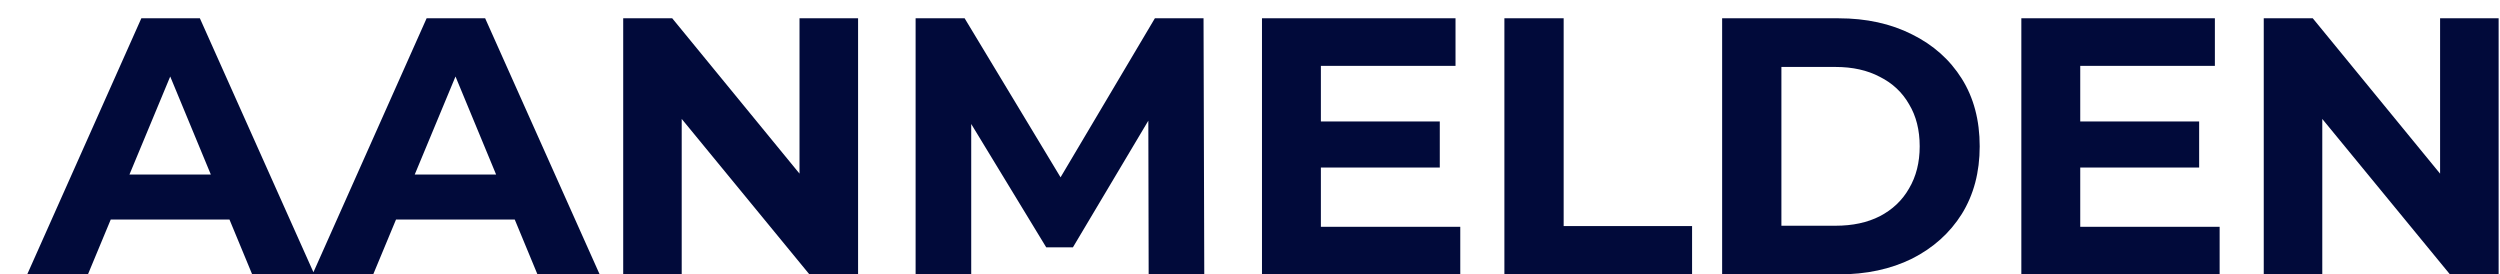
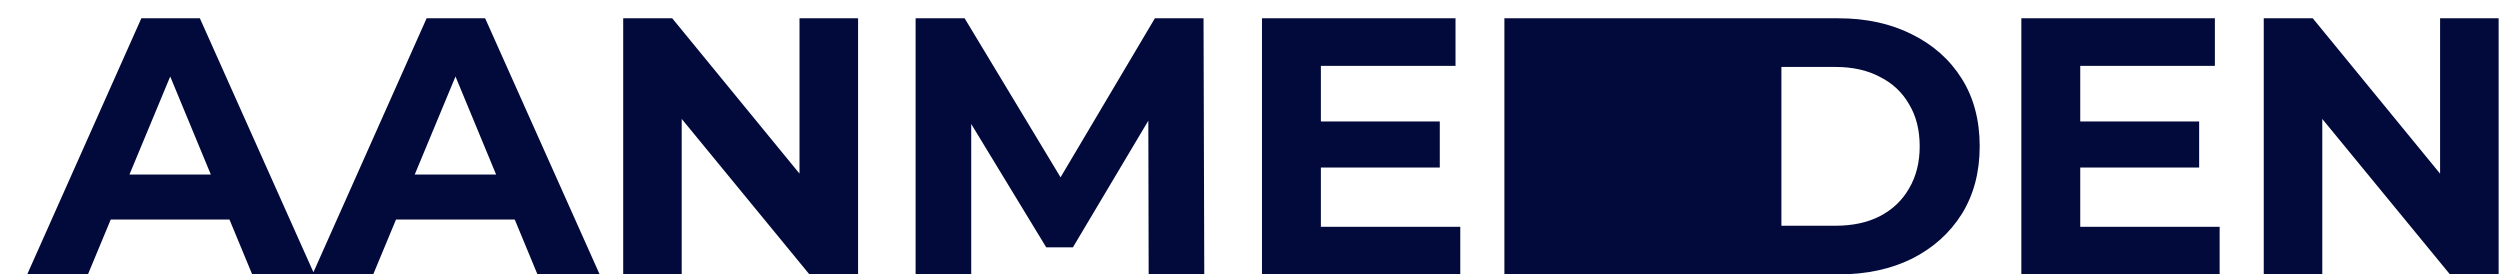
<svg xmlns="http://www.w3.org/2000/svg" width="82" height="9" viewBox="0 0 82 9" fill="none">
-   <path d="M0.892 9L4.636 0.6H6.556L10.312 9H8.272L5.2 1.584H5.968L2.884 9H0.892ZM2.764 7.2L3.28 5.724H7.6L8.128 7.2H2.764ZM10.249 9L13.993 0.6H15.913L19.669 9H17.629L14.557 1.584H15.325L12.241 9H10.249ZM12.121 7.2L12.637 5.724H16.957L17.485 7.2H12.121ZM20.441 9V0.6H22.049L27.005 6.648H26.224V0.6H28.145V9H26.549L21.581 2.952H22.36V9H20.441ZM30.032 9V0.6H31.64L35.216 6.528H34.364L37.88 0.6H39.476L39.5 9H37.676L37.664 3.396H38L35.192 8.112H34.316L31.448 3.396H31.856V9H30.032ZM43.181 3.984H47.225V5.496H43.181V3.984ZM43.325 7.44H47.897V9H41.393V0.6H47.741V2.16H43.325V7.44ZM49.344 9V0.6H51.288V7.416H55.5V9H49.344ZM56.486 9V0.6H60.302C61.214 0.6 62.018 0.776 62.714 1.128C63.41 1.472 63.954 1.956 64.346 2.58C64.738 3.204 64.934 3.944 64.934 4.8C64.934 5.648 64.738 6.388 64.346 7.02C63.954 7.644 63.41 8.132 62.714 8.484C62.018 8.828 61.214 9 60.302 9H56.486ZM58.43 7.404H60.206C60.766 7.404 61.25 7.3 61.658 7.092C62.074 6.876 62.394 6.572 62.618 6.18C62.85 5.788 62.966 5.328 62.966 4.8C62.966 4.264 62.85 3.804 62.618 3.42C62.394 3.028 62.074 2.728 61.658 2.52C61.25 2.304 60.766 2.196 60.206 2.196H58.43V7.404ZM68.088 3.984H72.132V5.496H68.088V3.984ZM68.232 7.44H72.804V9H66.3V0.6H72.648V2.16H68.232V7.44ZM74.251 9V0.6H75.859L80.815 6.648H80.035V0.6H81.955V9H80.359L75.391 2.952H76.171V9H74.251Z" fill="#010A3A" />
+   <path d="M0.892 9L4.636 0.6H6.556L10.312 9H8.272L5.2 1.584H5.968L2.884 9H0.892ZM2.764 7.2L3.28 5.724H7.6L8.128 7.2H2.764ZM10.249 9L13.993 0.6H15.913L19.669 9H17.629L14.557 1.584H15.325L12.241 9H10.249ZM12.121 7.2L12.637 5.724H16.957L17.485 7.2H12.121ZM20.441 9V0.6H22.049L27.005 6.648H26.224V0.6H28.145V9H26.549L21.581 2.952H22.36V9H20.441ZM30.032 9V0.6H31.64L35.216 6.528H34.364L37.88 0.6H39.476L39.5 9H37.676L37.664 3.396H38L35.192 8.112H34.316L31.448 3.396H31.856V9H30.032ZM43.181 3.984H47.225V5.496H43.181V3.984ZM43.325 7.44H47.897V9H41.393V0.6H47.741V2.16H43.325V7.44ZM49.344 9V0.6H51.288V7.416H55.5V9H49.344ZV0.6H60.302C61.214 0.6 62.018 0.776 62.714 1.128C63.41 1.472 63.954 1.956 64.346 2.58C64.738 3.204 64.934 3.944 64.934 4.8C64.934 5.648 64.738 6.388 64.346 7.02C63.954 7.644 63.41 8.132 62.714 8.484C62.018 8.828 61.214 9 60.302 9H56.486ZM58.43 7.404H60.206C60.766 7.404 61.25 7.3 61.658 7.092C62.074 6.876 62.394 6.572 62.618 6.18C62.85 5.788 62.966 5.328 62.966 4.8C62.966 4.264 62.85 3.804 62.618 3.42C62.394 3.028 62.074 2.728 61.658 2.52C61.25 2.304 60.766 2.196 60.206 2.196H58.43V7.404ZM68.088 3.984H72.132V5.496H68.088V3.984ZM68.232 7.44H72.804V9H66.3V0.6H72.648V2.16H68.232V7.44ZM74.251 9V0.6H75.859L80.815 6.648H80.035V0.6H81.955V9H80.359L75.391 2.952H76.171V9H74.251Z" fill="#010A3A" />
</svg>